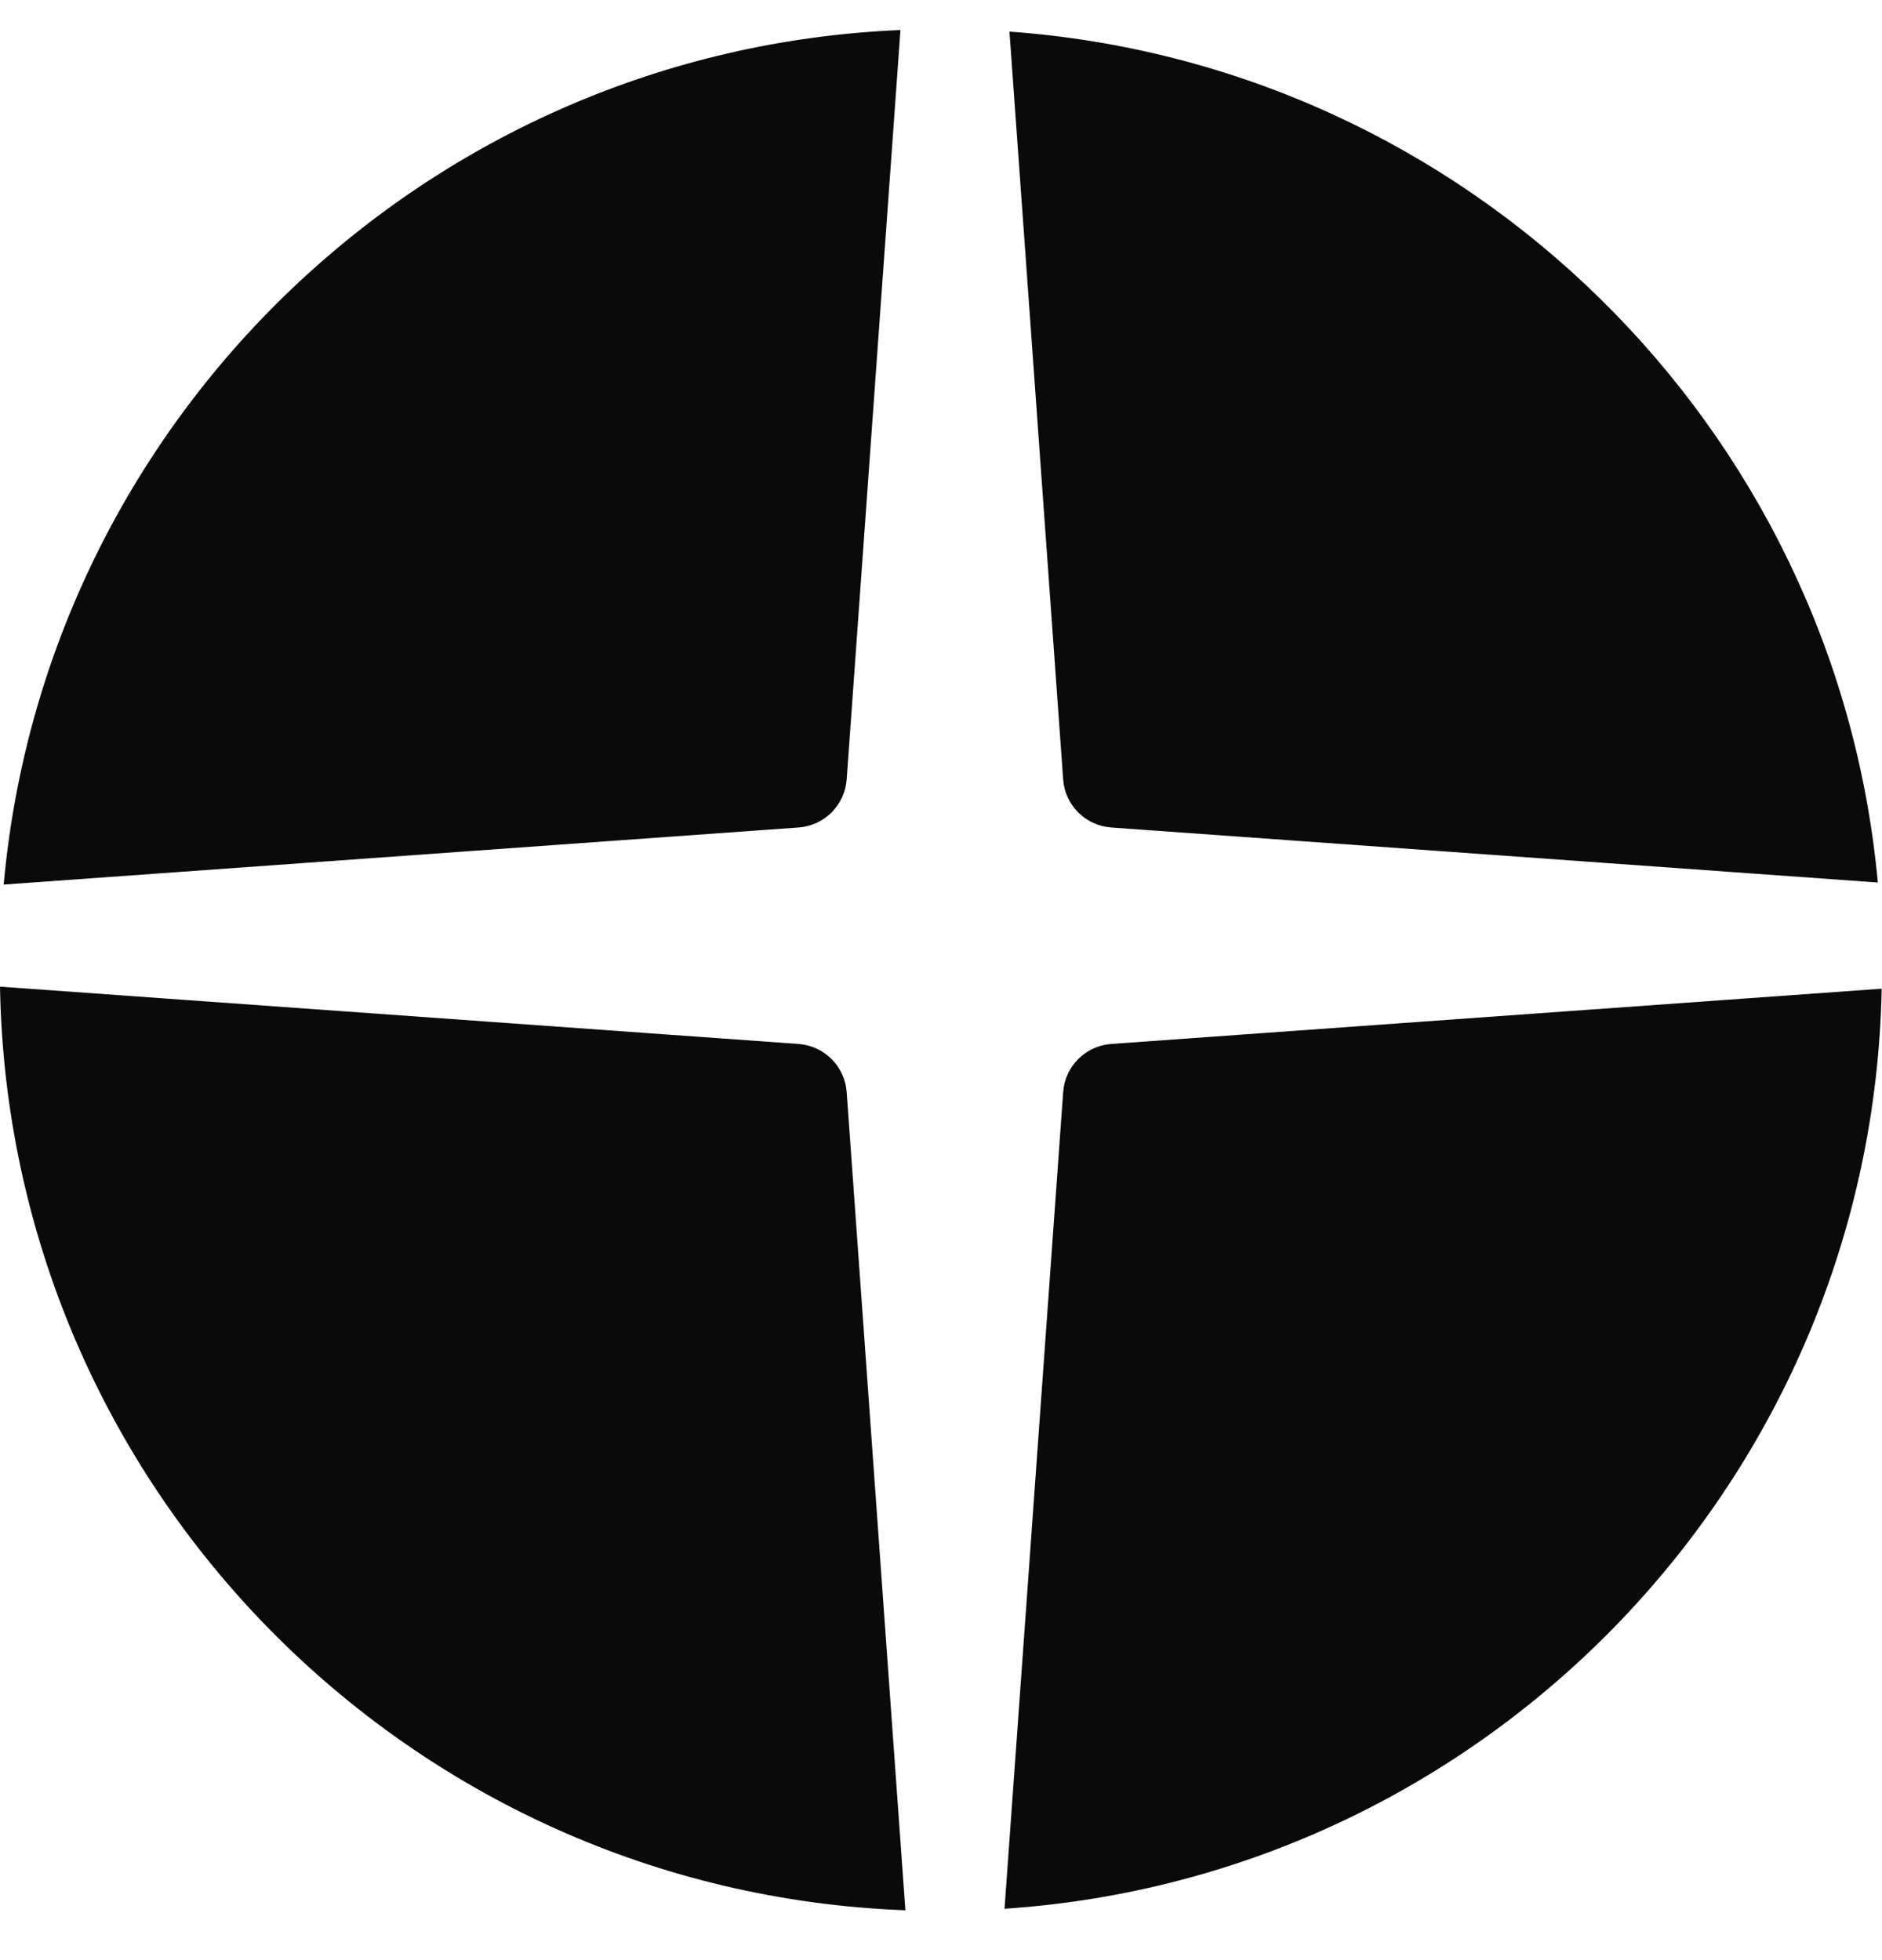
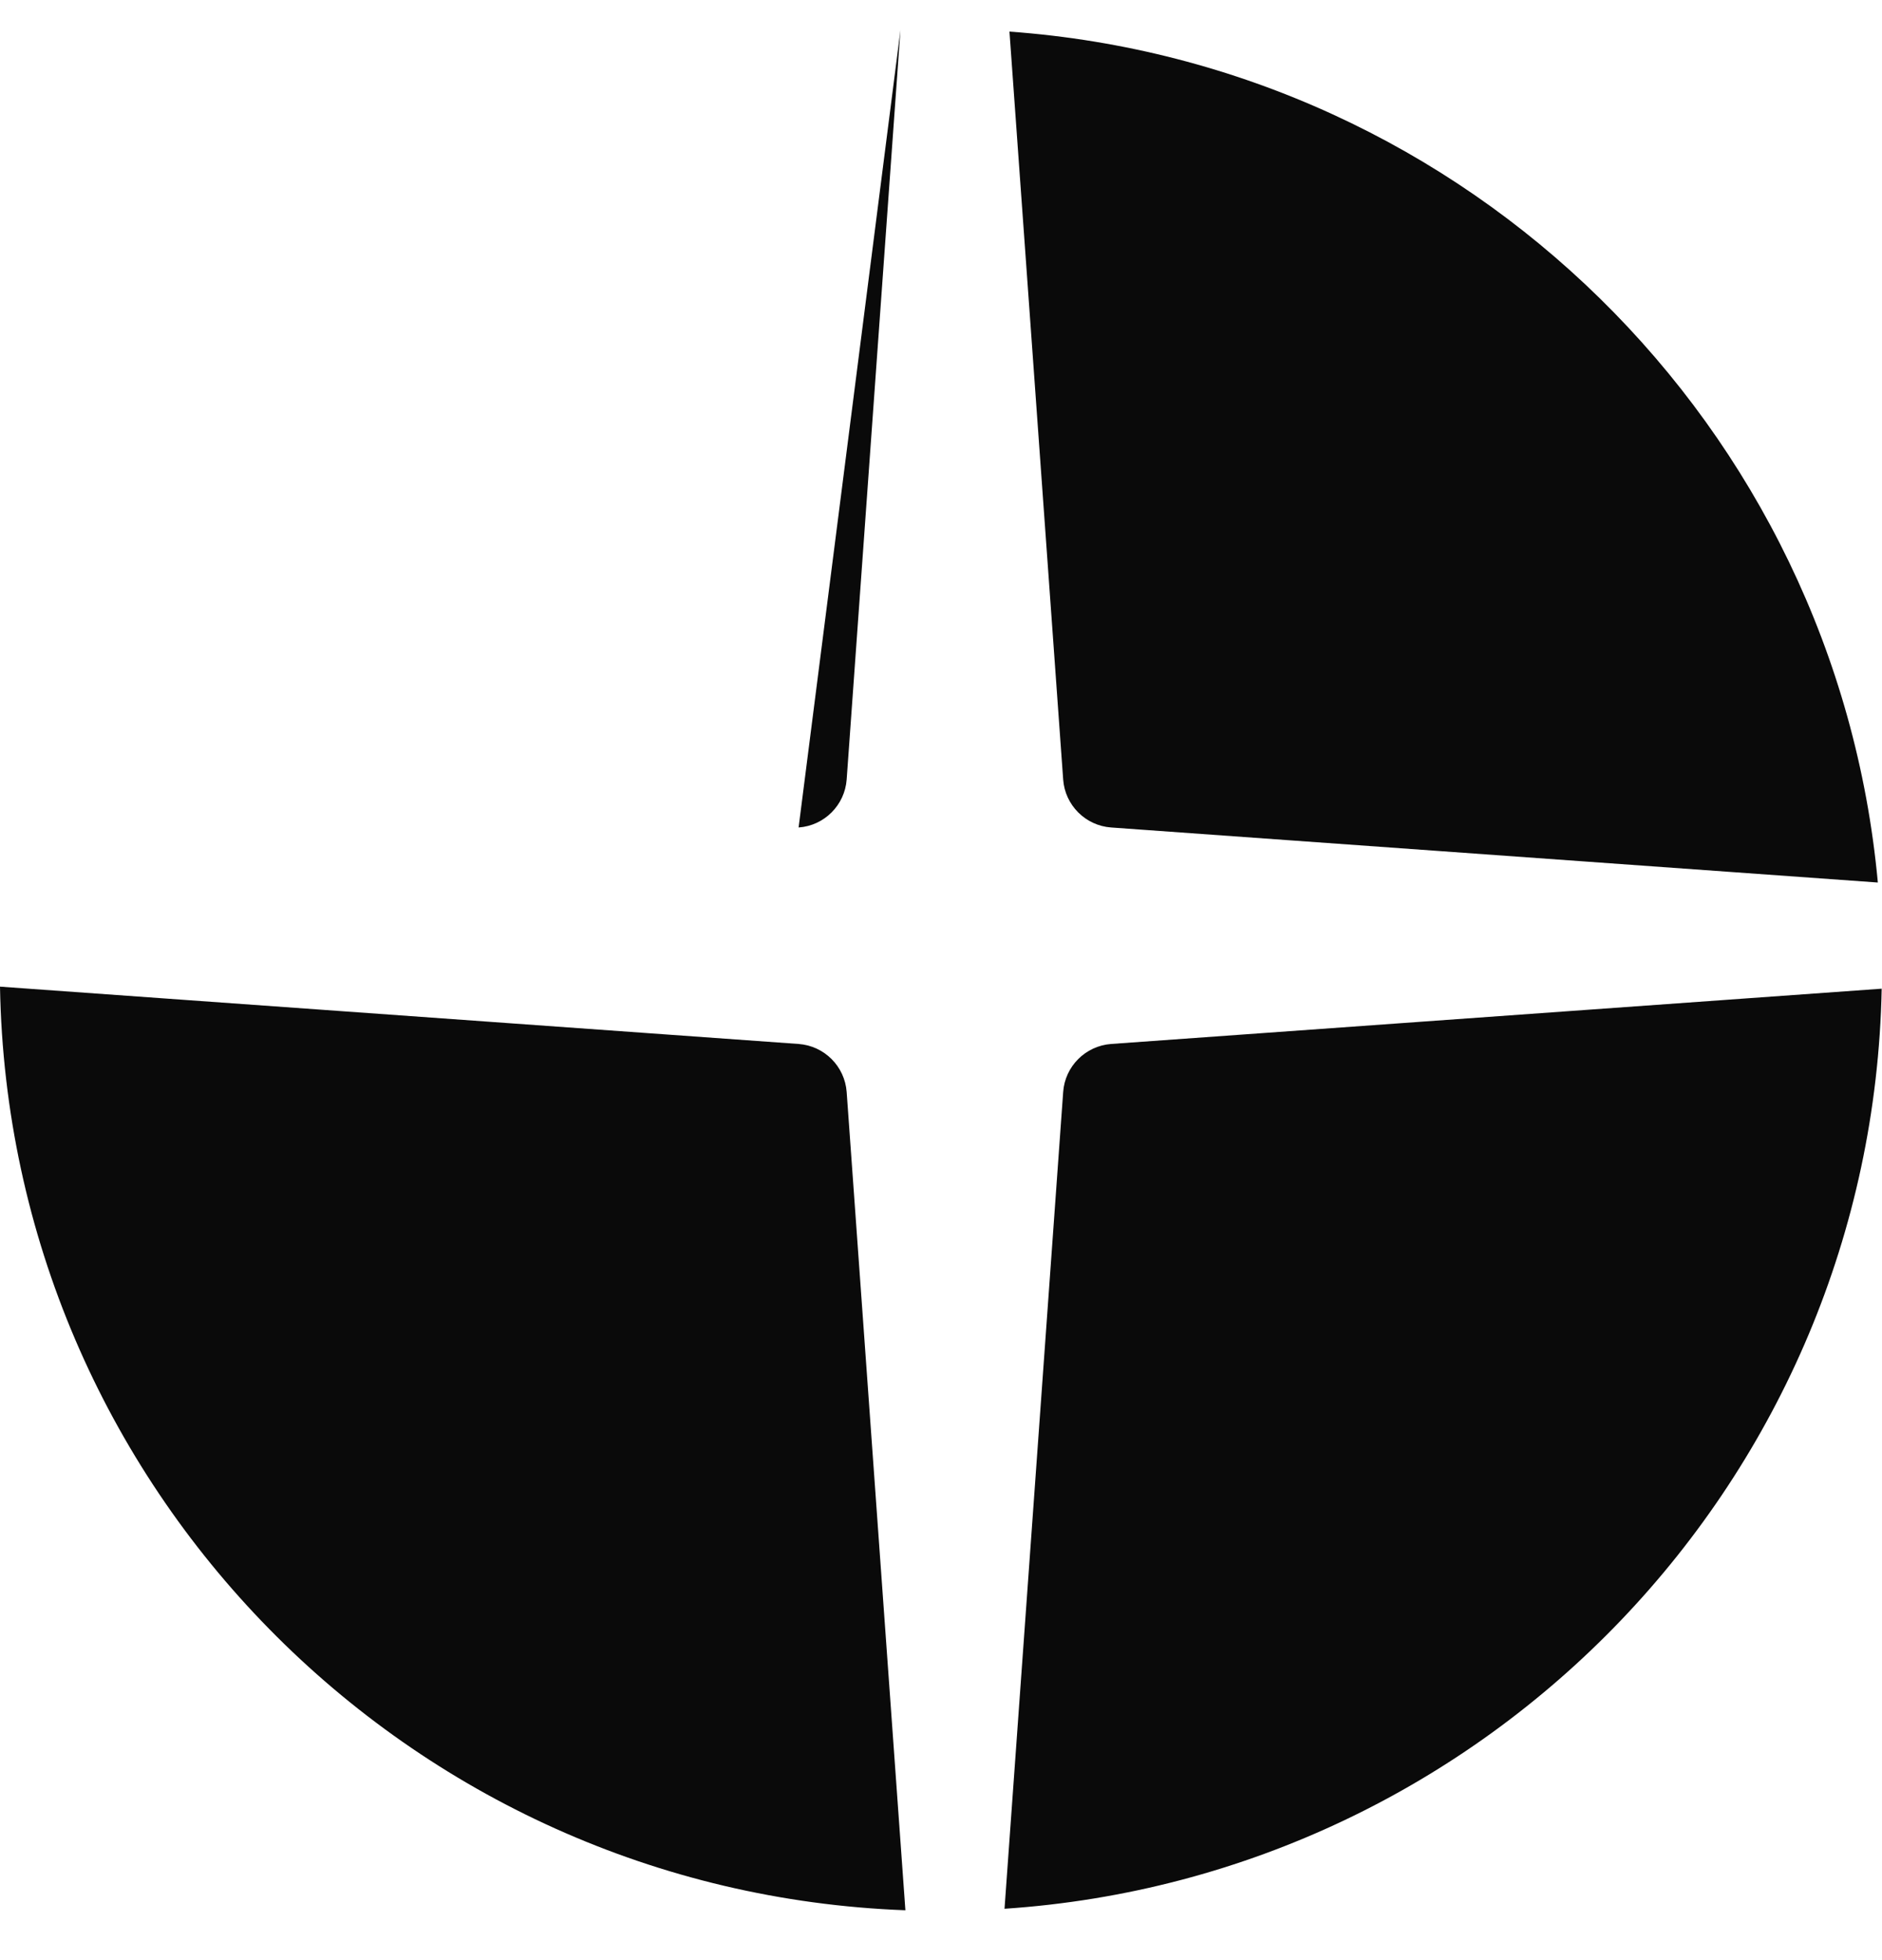
<svg xmlns="http://www.w3.org/2000/svg" width="24" height="25" viewBox="0 0 24 25" fill="none">
-   <path fill-rule="evenodd" clip-rule="evenodd" d="M11.483 0.383C5.458 0.637 0.583 5.334 0.047 11.282L10.184 10.554C10.512 10.531 10.773 10.269 10.797 9.942L11.483 0.383ZM0 12.584C0.111 18.963 5.198 24.128 11.546 24.364L10.797 13.928C10.773 13.6 10.512 13.339 10.184 13.315L0 12.584ZM12.81 24.345C18.981 23.933 23.874 18.856 23.996 12.61L14.17 13.315C13.843 13.339 13.581 13.6 13.558 13.928L12.81 24.345ZM23.947 11.256C23.411 5.439 18.723 0.825 12.873 0.403L13.558 9.942C13.581 10.269 13.843 10.531 14.17 10.554L23.947 11.256Z" fill="#0A0A0A" />
+   <path fill-rule="evenodd" clip-rule="evenodd" d="M11.483 0.383L10.184 10.554C10.512 10.531 10.773 10.269 10.797 9.942L11.483 0.383ZM0 12.584C0.111 18.963 5.198 24.128 11.546 24.364L10.797 13.928C10.773 13.6 10.512 13.339 10.184 13.315L0 12.584ZM12.81 24.345C18.981 23.933 23.874 18.856 23.996 12.61L14.17 13.315C13.843 13.339 13.581 13.6 13.558 13.928L12.81 24.345ZM23.947 11.256C23.411 5.439 18.723 0.825 12.873 0.403L13.558 9.942C13.581 10.269 13.843 10.531 14.17 10.554L23.947 11.256Z" fill="#0A0A0A" />
</svg>